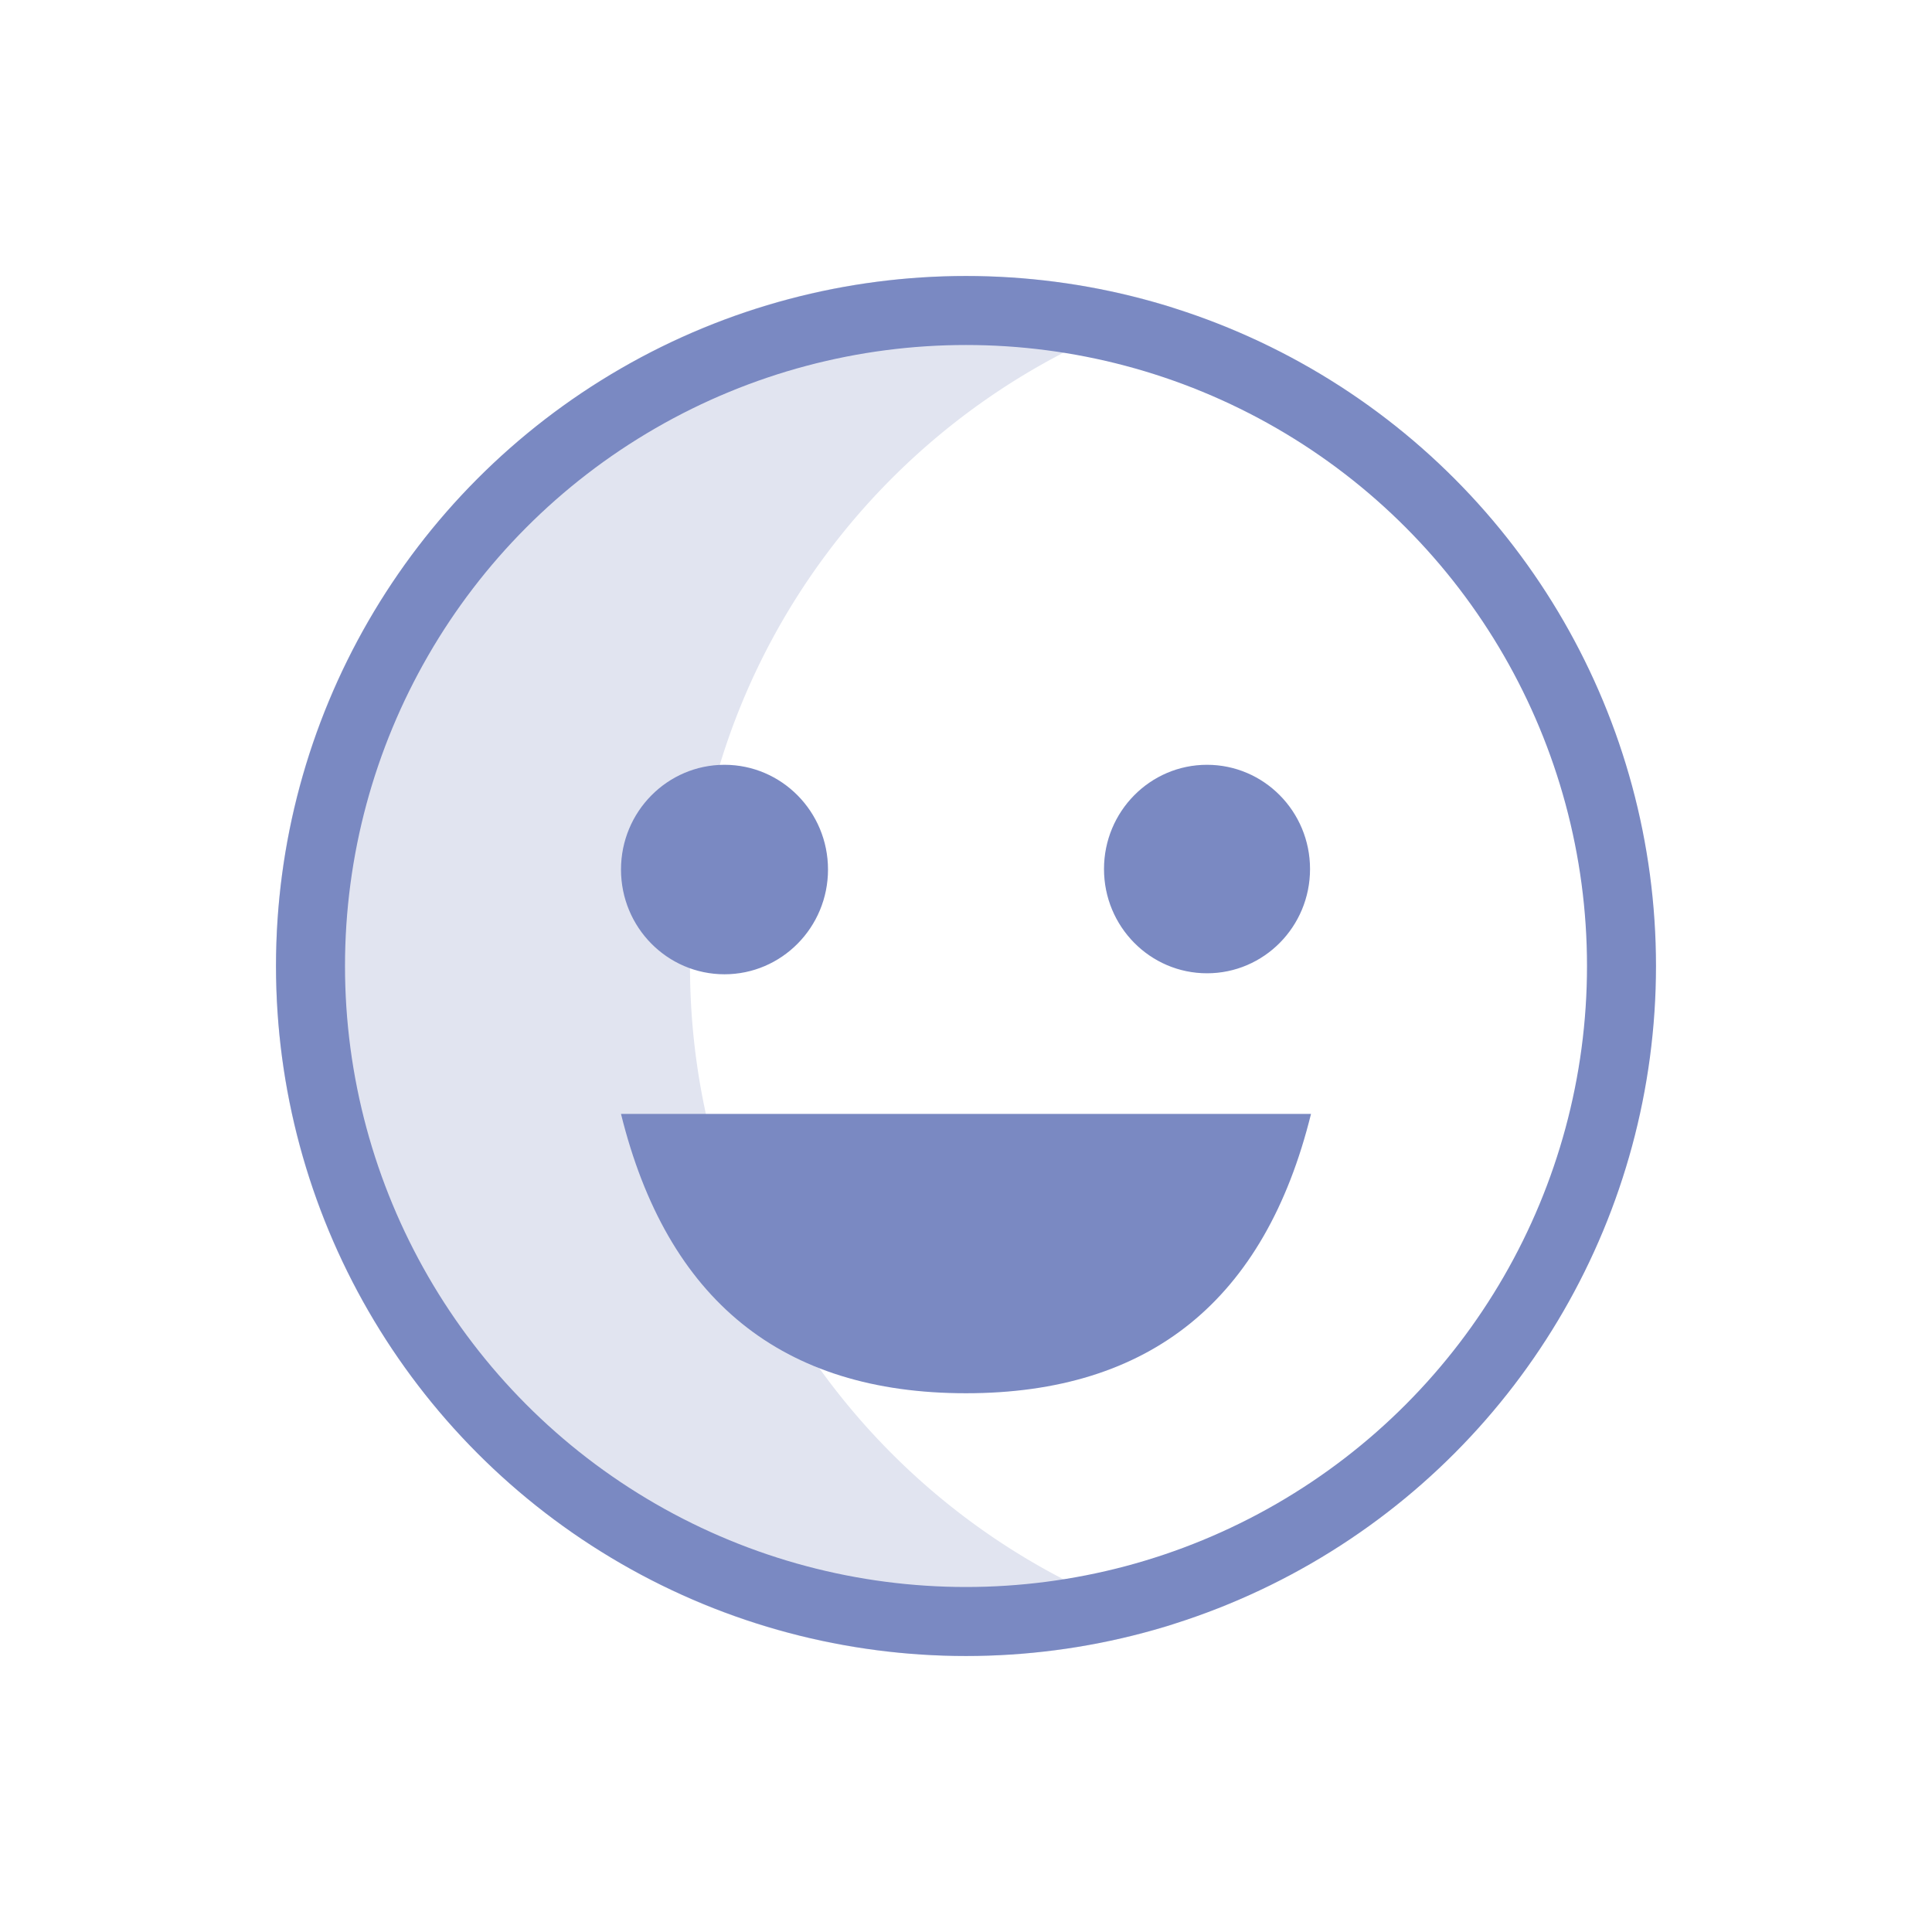
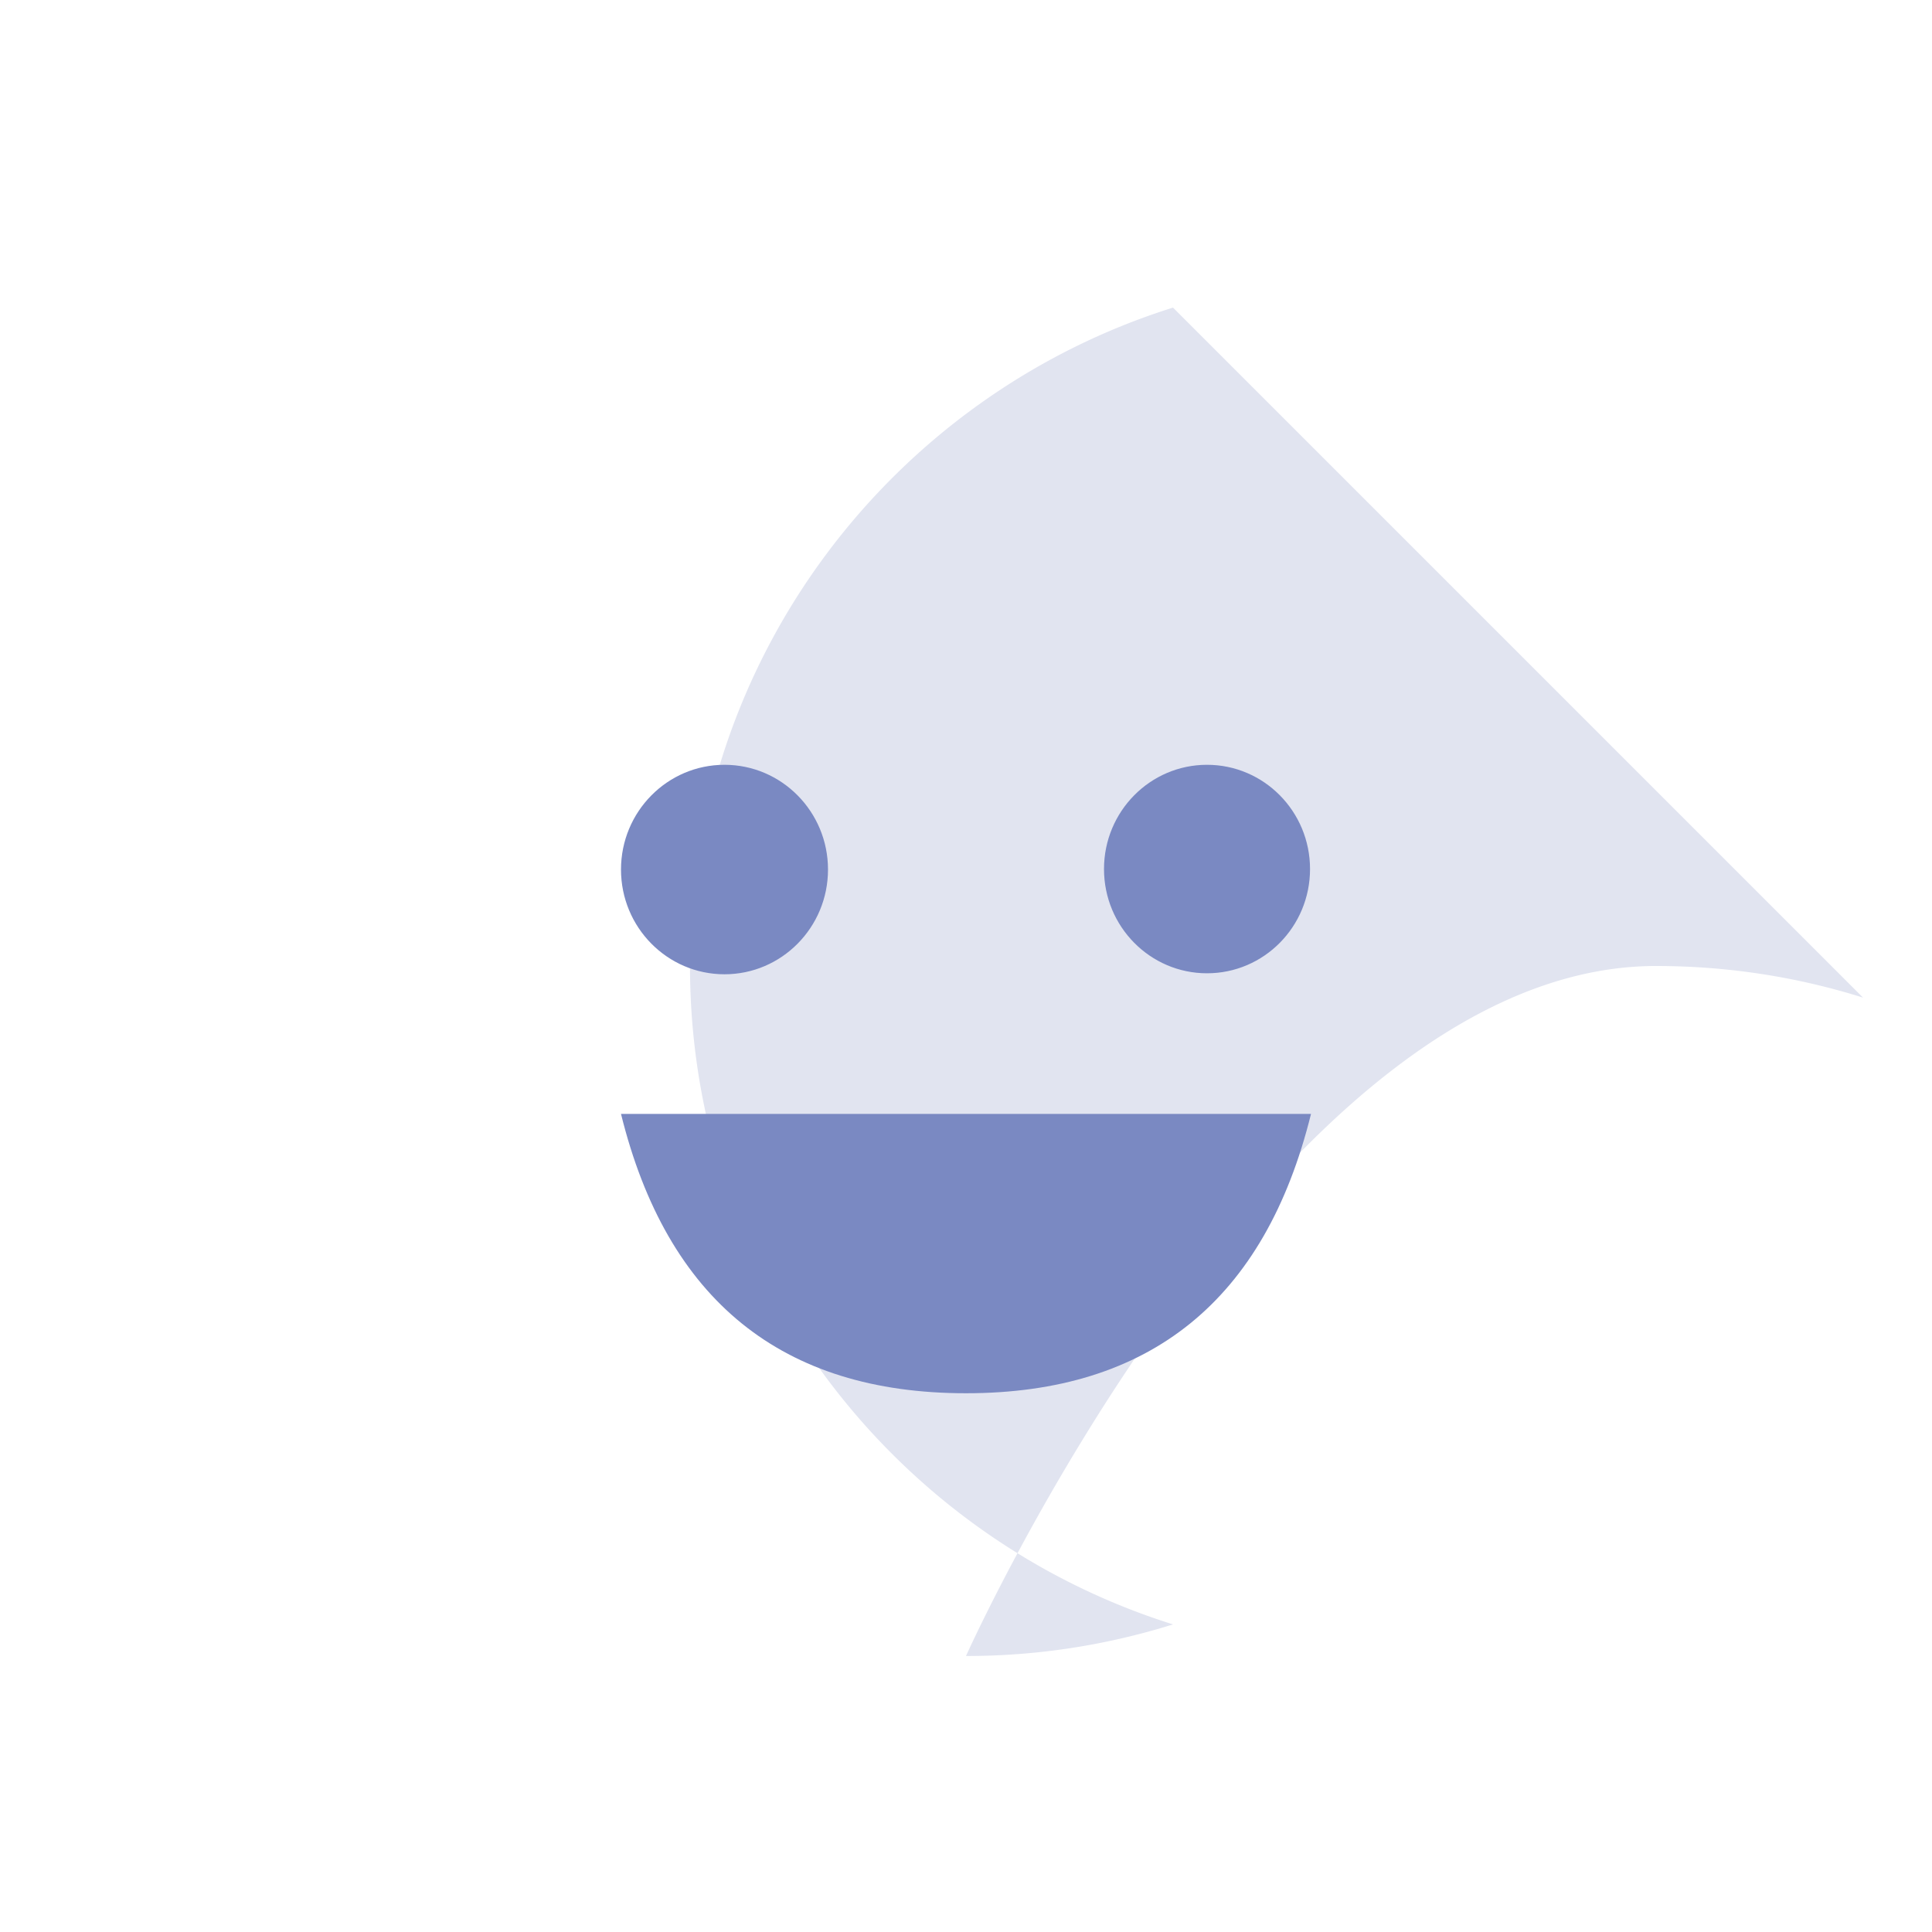
<svg xmlns="http://www.w3.org/2000/svg" width="70" height="70" viewBox="0 0 70 70" fill="none">
-   <path d="M42.5 11.145C32.357 14.33 25 23.805 25 35c0 11.194 7.357 20.67 17.5 23.855A24.99 24.99 0 0135 60c-13.807 0-25-11.193-25-25s11.193-25 25-25c2.613 0 5.132.4 7.5 1.145z" fill="#E1E4F0" />
-   <circle cx="35" cy="35" r="23.75" stroke="#7A89C2" stroke-width="2.5" stroke-linecap="round" stroke-linejoin="round" />
+   <path d="M42.5 11.145C32.357 14.33 25 23.805 25 35c0 11.194 7.357 20.67 17.5 23.855A24.99 24.99 0 0135 60s11.193-25 25-25c2.613 0 5.132.4 7.5 1.145z" fill="#E1E4F0" />
  <path fill-rule="evenodd" clip-rule="evenodd" d="M30 31.505c0-2.096-1.679-3.795-3.75-3.795-2.071 0-3.75 1.699-3.75 3.795s1.679 3.795 3.75 3.795c2.071 0 3.75-1.7 3.75-3.795zm17.465-.018c0-2.086-1.671-3.777-3.733-3.777-2.061 0-3.732 1.691-3.732 3.777 0 2.086 1.671 3.777 3.732 3.777 2.062 0 3.733-1.69 3.733-3.777zm.035 8.873h-25c1.667 6.747 5.833 10.12 12.5 10.12s10.833-3.373 12.5-10.12z" fill="#7A89C2" />
</svg>